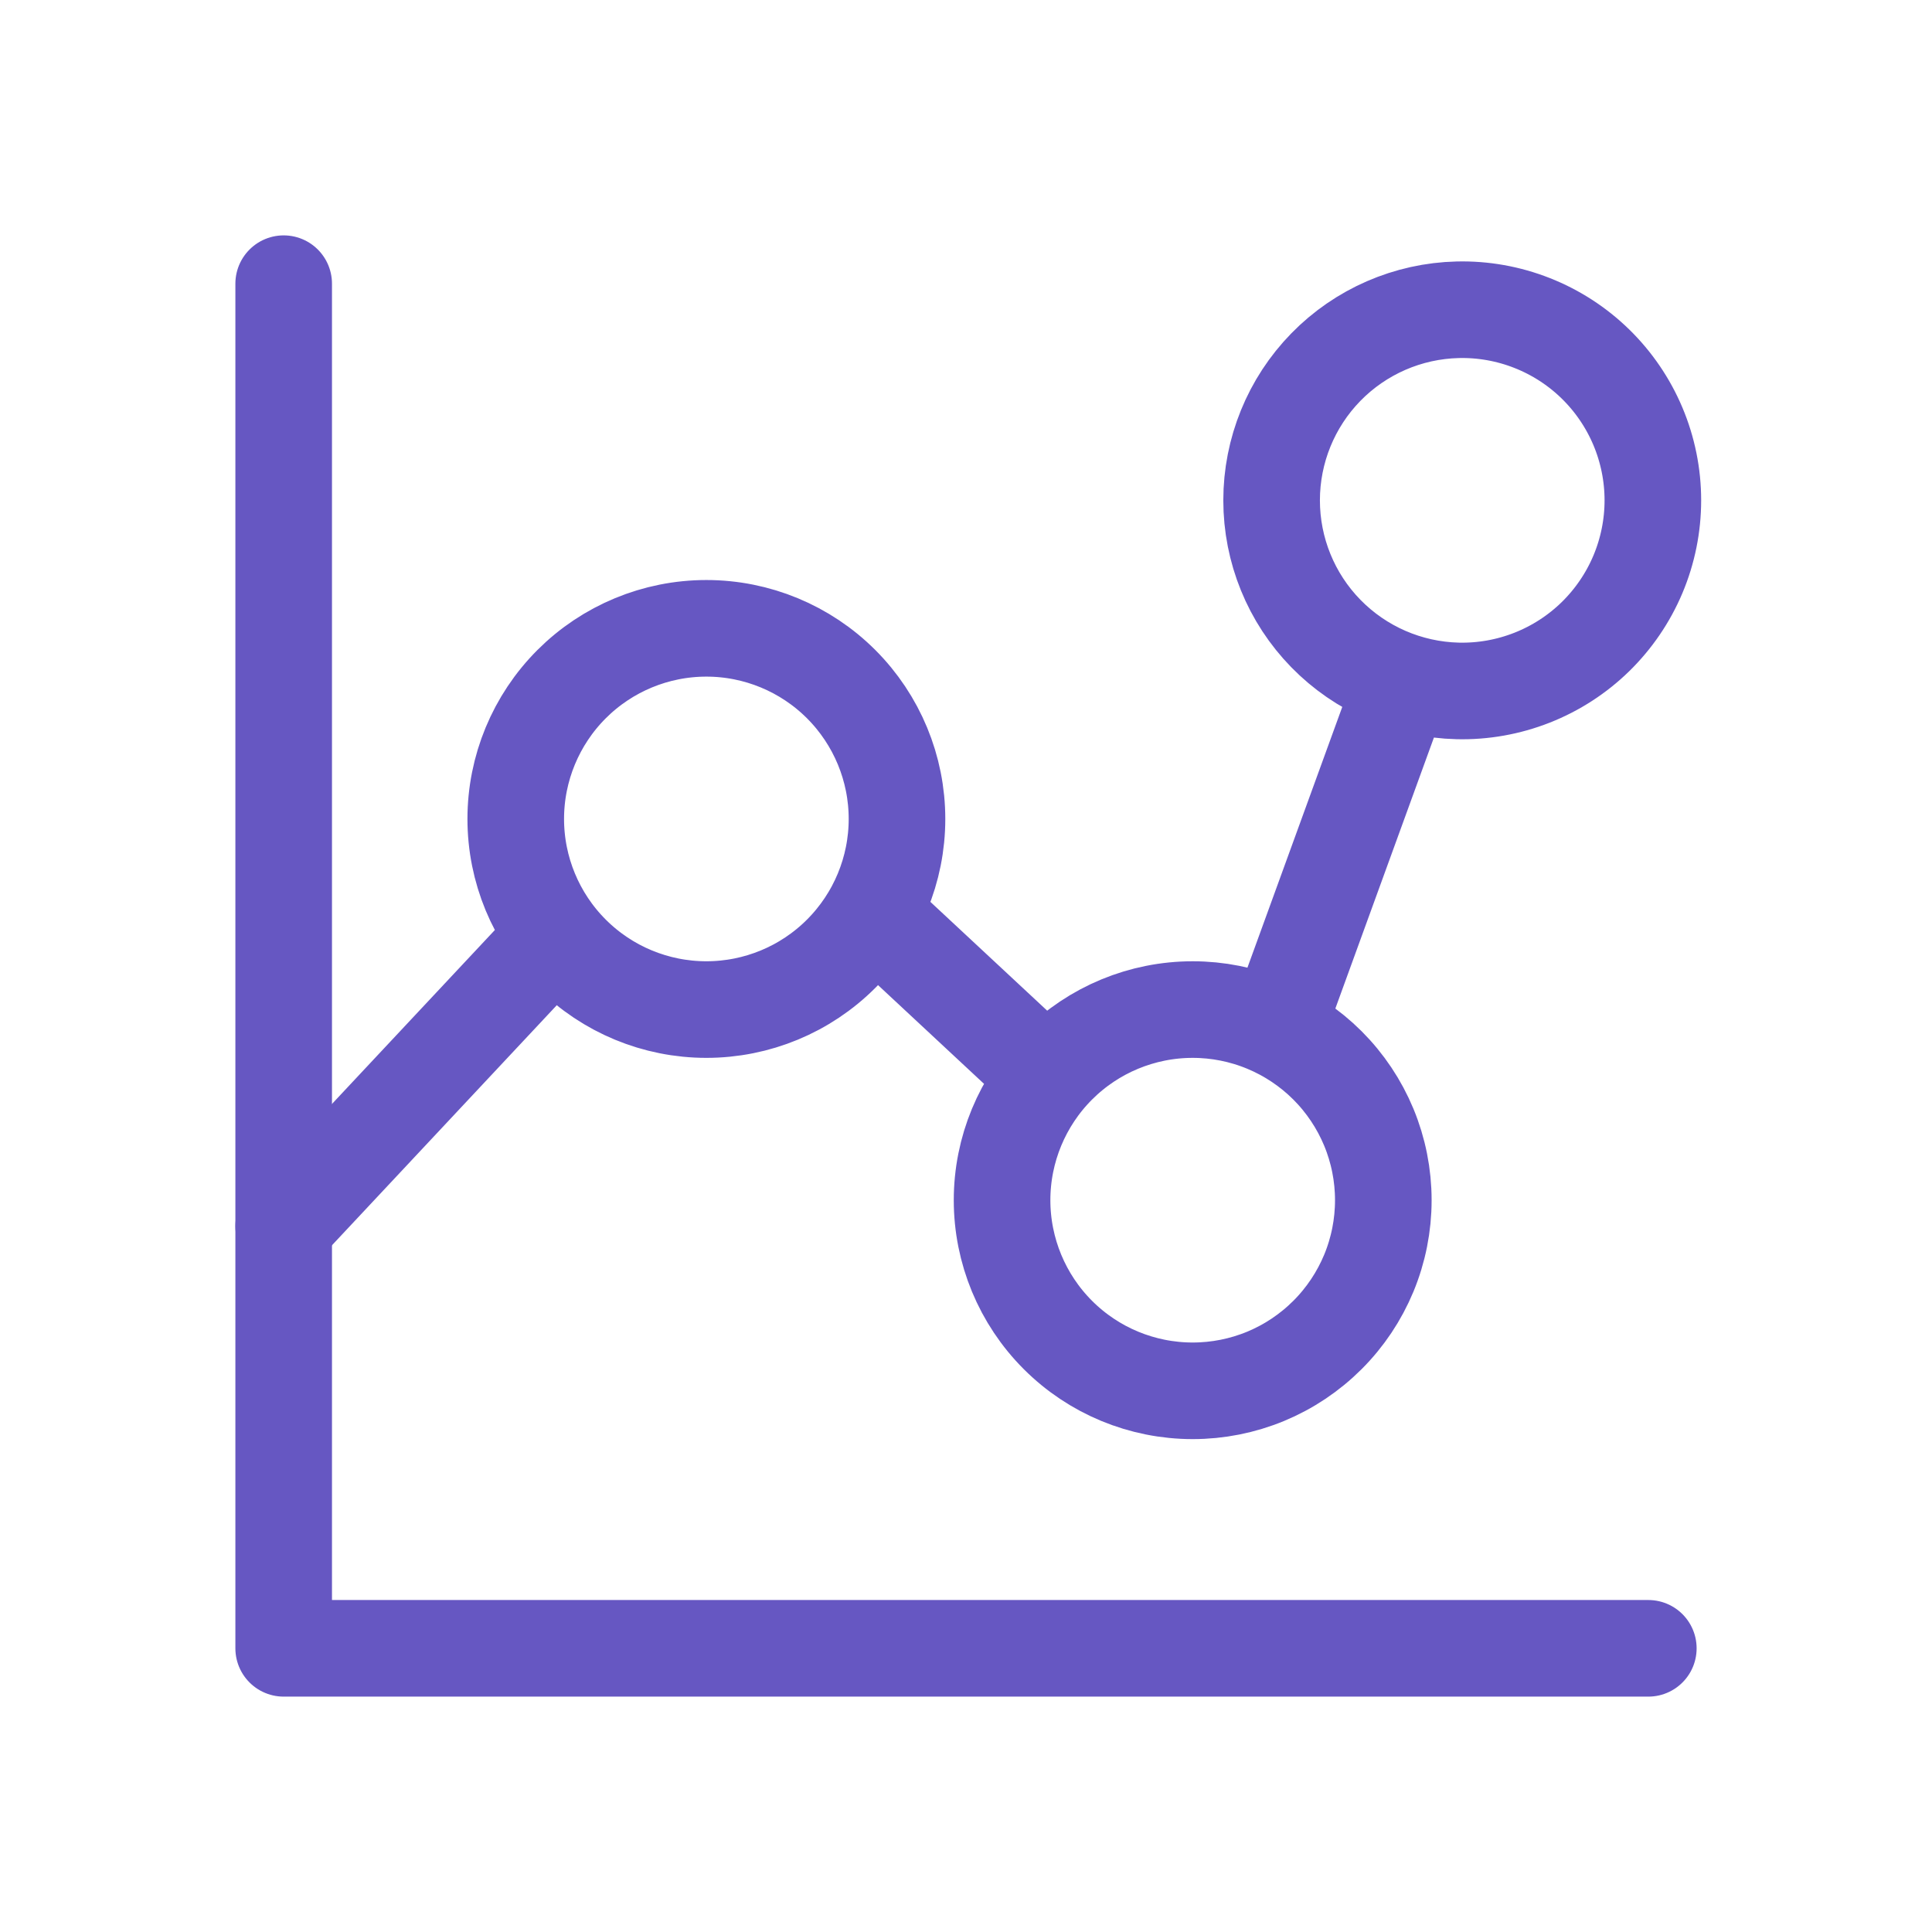
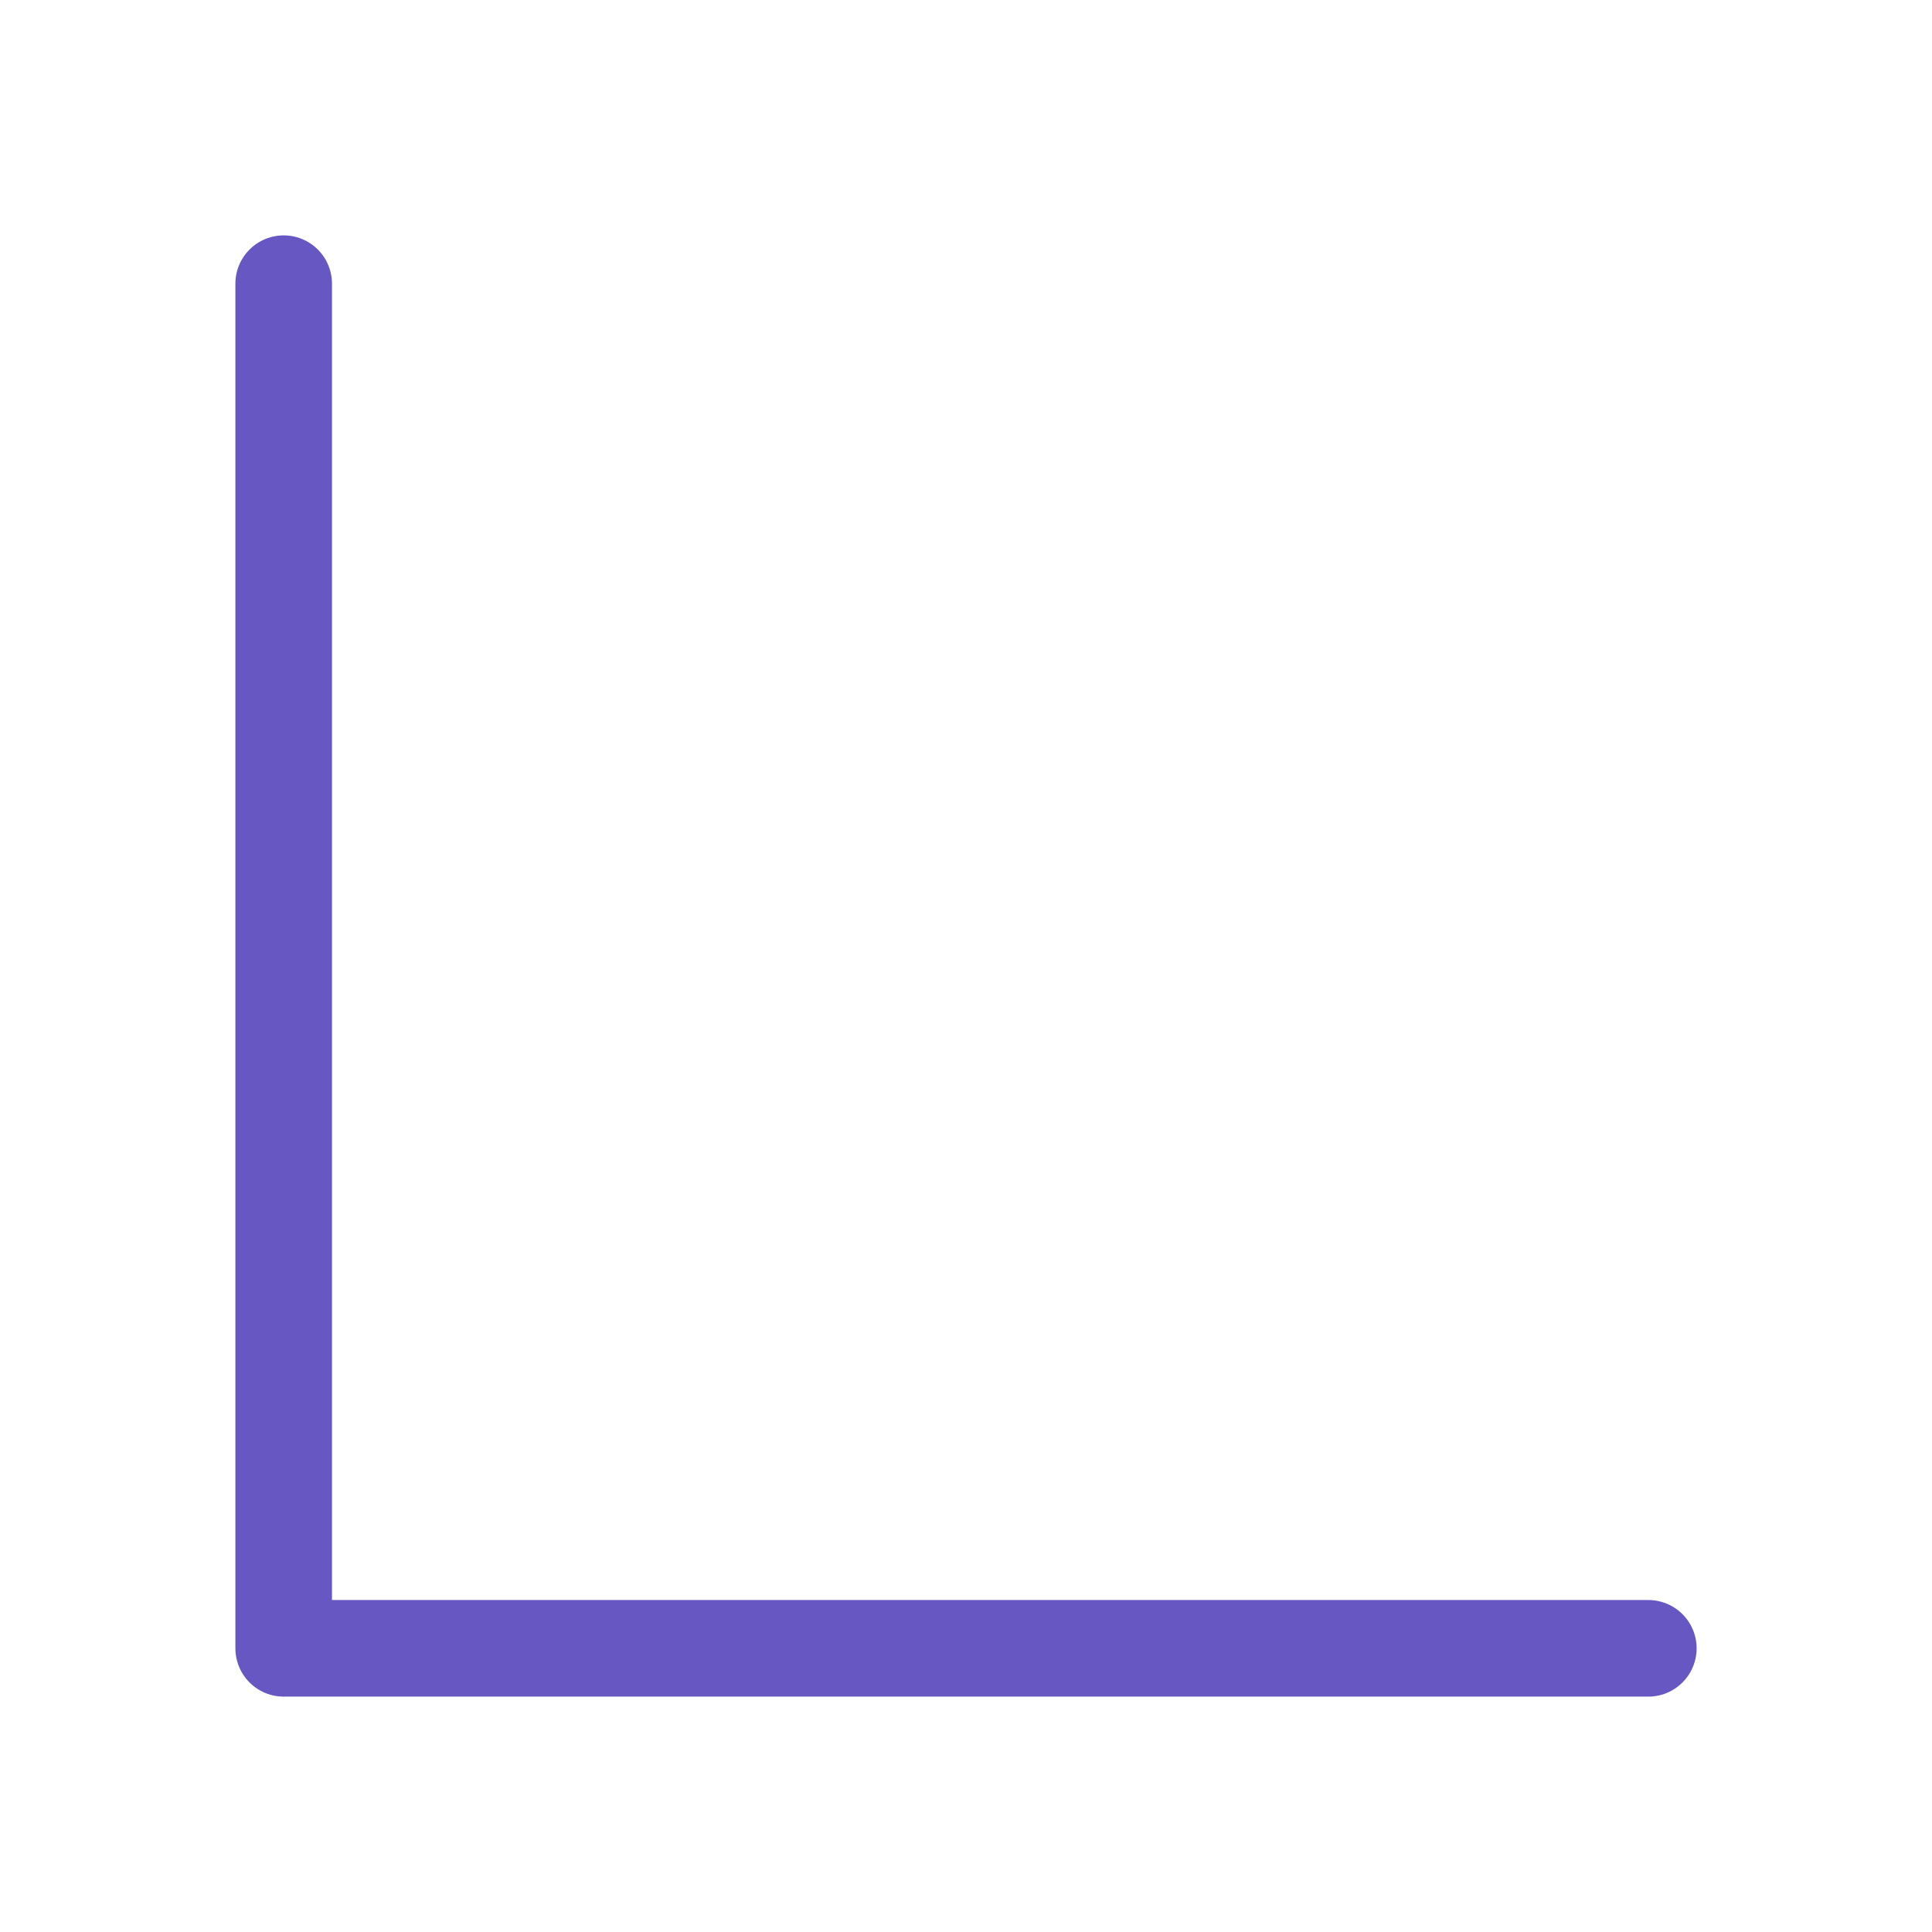
<svg xmlns="http://www.w3.org/2000/svg" width="60" height="60" viewBox="0 0 60 60" fill="none">
  <path d="M8.81 8.81V51.19H51.19" stroke="#6657C2" stroke-width="3" stroke-linecap="round" stroke-linejoin="round" />
-   <path d="M8.81 38.08L17.257 29.06M27.1 28.387L32.517 33.433M39.654 31.927L43.557 21.197M21.937 19.513C23.507 19.513 25.013 20.137 26.123 21.247C27.233 22.358 27.857 23.863 27.857 25.433C27.857 27.003 27.233 28.509 26.123 29.619C25.013 30.73 23.507 31.353 21.937 31.353C20.367 31.353 18.861 30.73 17.751 29.619C16.641 28.509 16.017 27.003 16.017 25.433C16.017 23.863 16.641 22.358 17.751 21.247C18.861 20.137 20.367 19.513 21.937 19.513ZM45.27 9.62C46.059 9.601 46.844 9.741 47.578 10.03C48.313 10.319 48.982 10.752 49.547 11.303C50.111 11.854 50.56 12.513 50.867 13.241C51.173 13.968 51.331 14.749 51.331 15.538C51.331 16.328 51.173 17.109 50.867 17.836C50.56 18.564 50.111 19.222 49.547 19.774C48.982 20.325 48.313 20.758 47.578 21.047C46.844 21.336 46.059 21.476 45.27 21.457C43.725 21.42 42.255 20.78 41.175 19.674C40.095 18.569 39.491 17.084 39.491 15.538C39.491 13.993 40.095 12.508 41.175 11.402C42.255 10.296 43.725 9.657 45.27 9.62ZM37.04 31.353C37.818 31.353 38.587 31.506 39.306 31.804C40.024 32.102 40.676 32.538 41.226 33.087C41.776 33.637 42.212 34.29 42.51 35.008C42.807 35.726 42.96 36.496 42.96 37.273C42.96 38.051 42.807 38.821 42.51 39.539C42.212 40.257 41.776 40.91 41.226 41.459C40.676 42.009 40.024 42.445 39.306 42.743C38.587 43.04 37.818 43.193 37.04 43.193C35.47 43.193 33.964 42.57 32.854 41.459C31.744 40.349 31.12 38.843 31.12 37.273C31.12 35.703 31.744 34.198 32.854 33.087C33.964 31.977 35.47 31.353 37.04 31.353Z" stroke="#6657C2" stroke-width="3" stroke-linecap="round" stroke-linejoin="round" />
</svg>